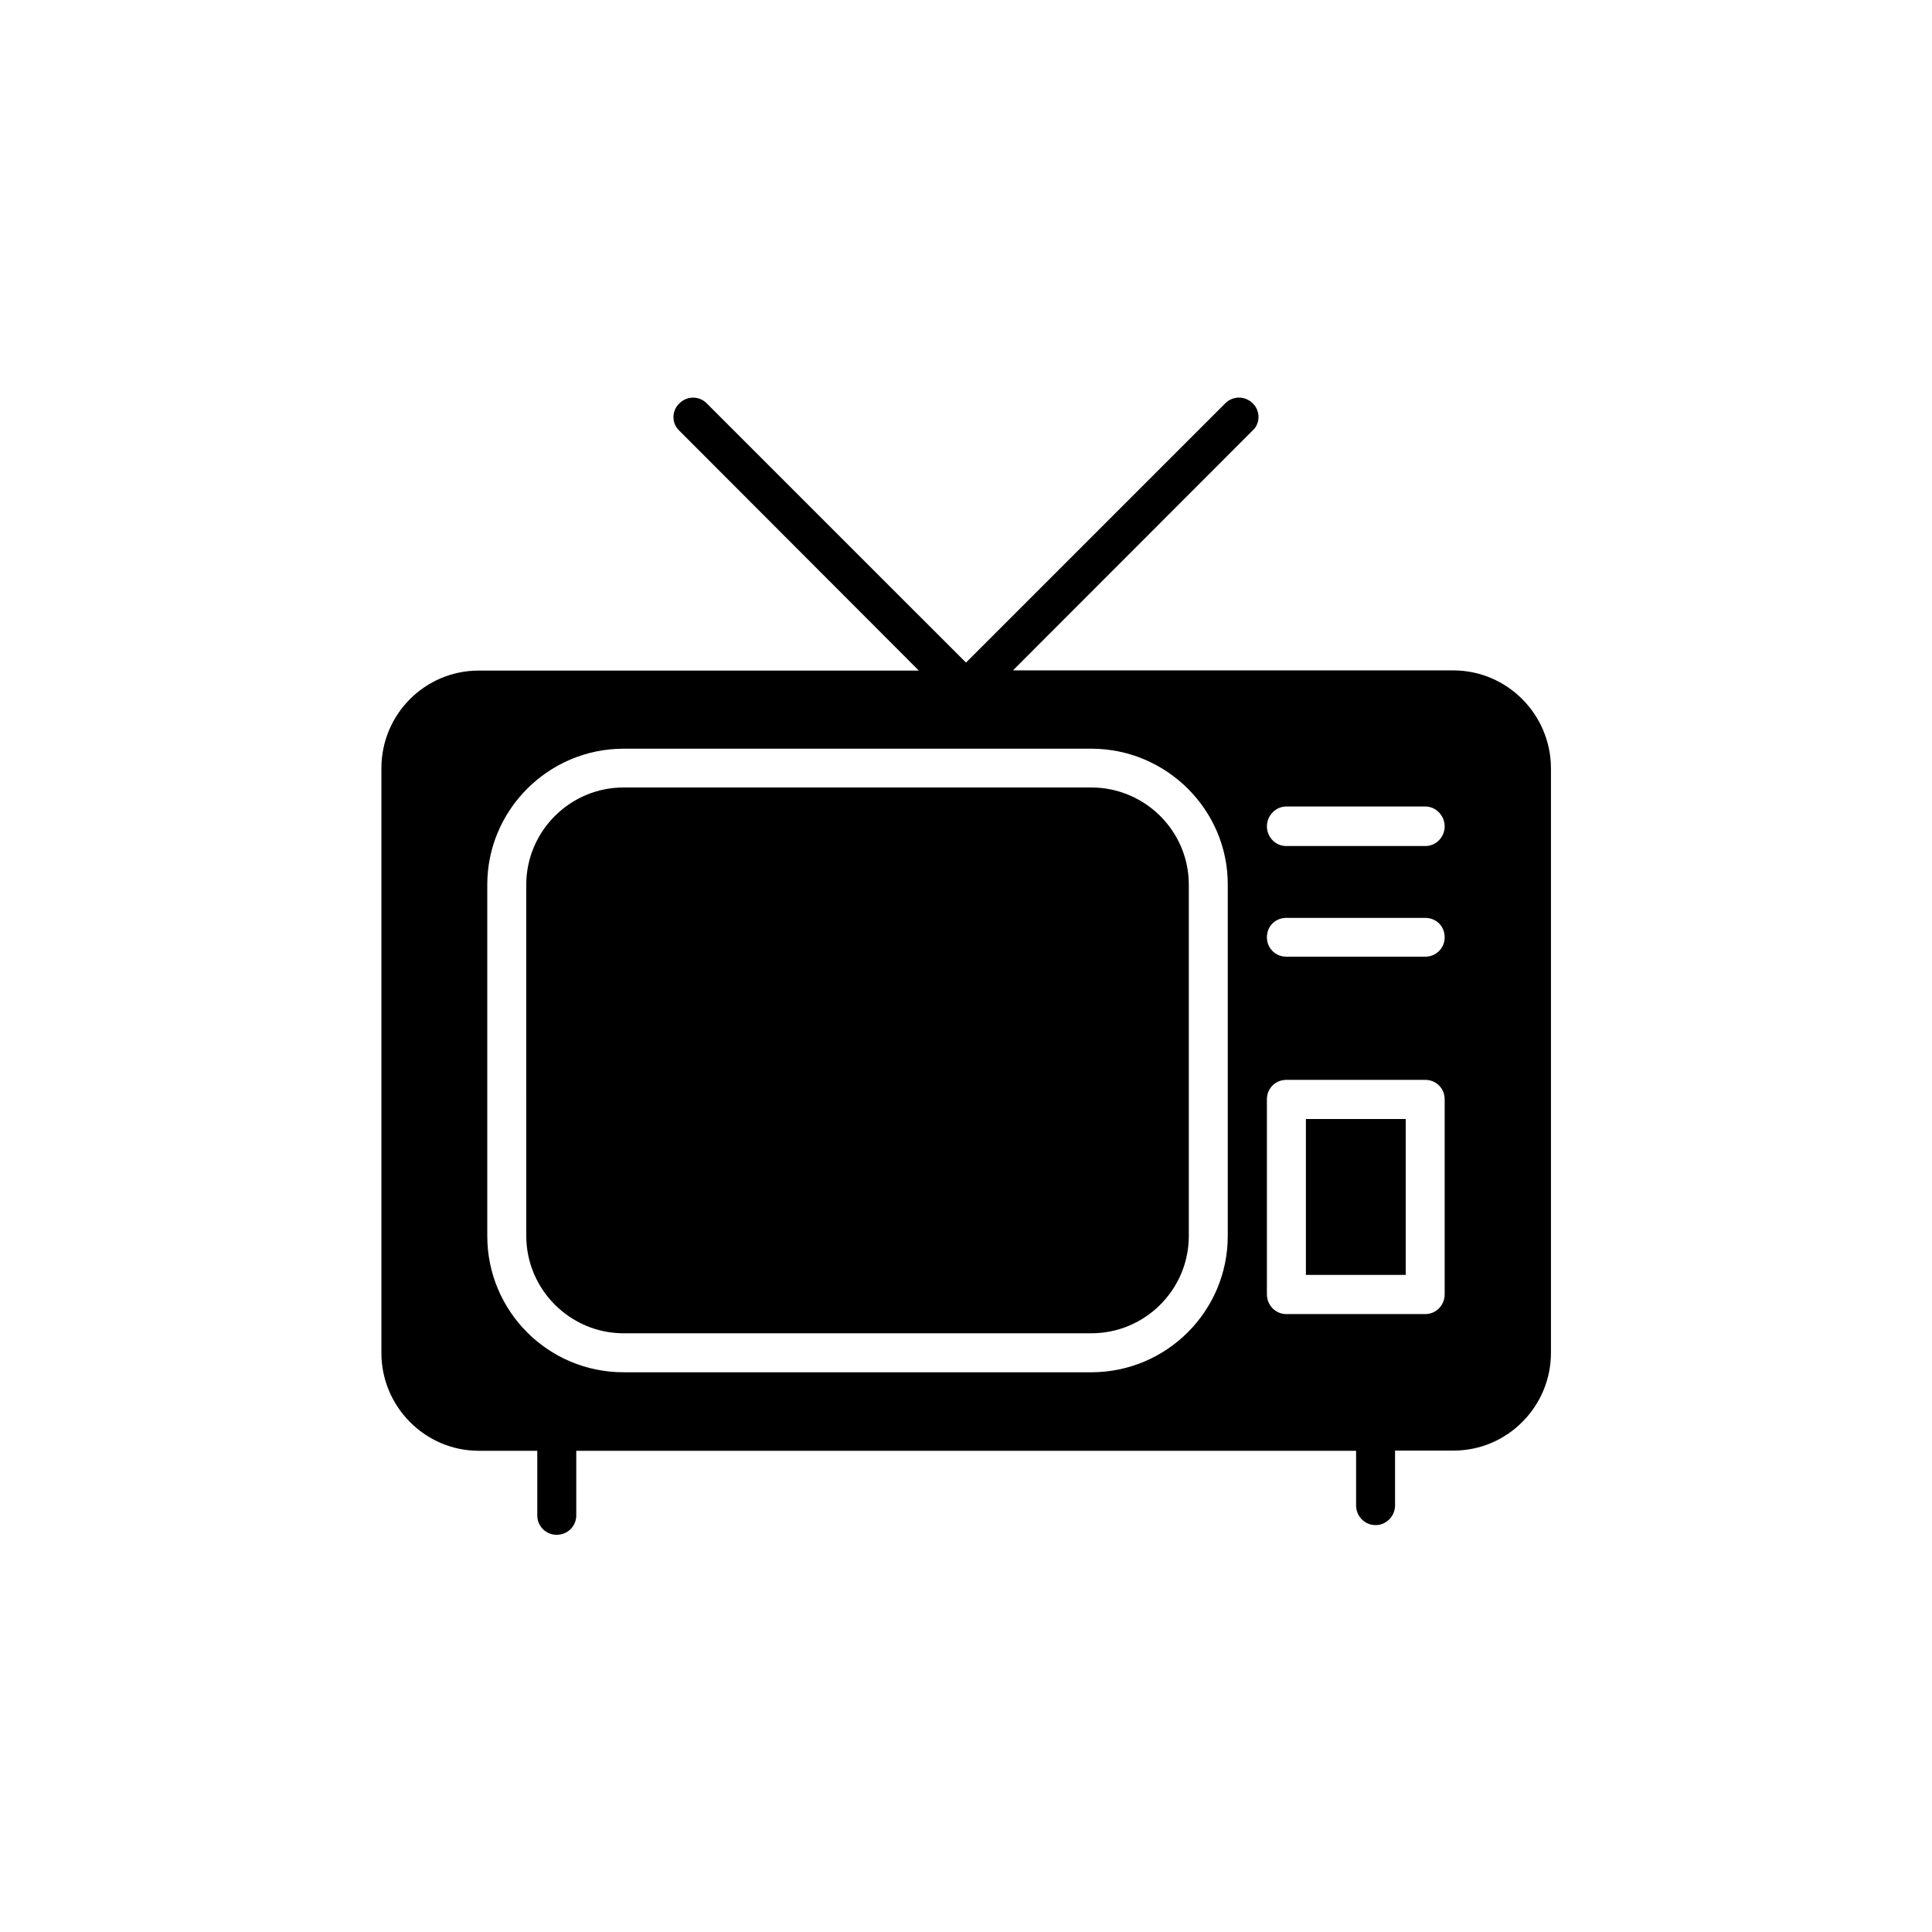
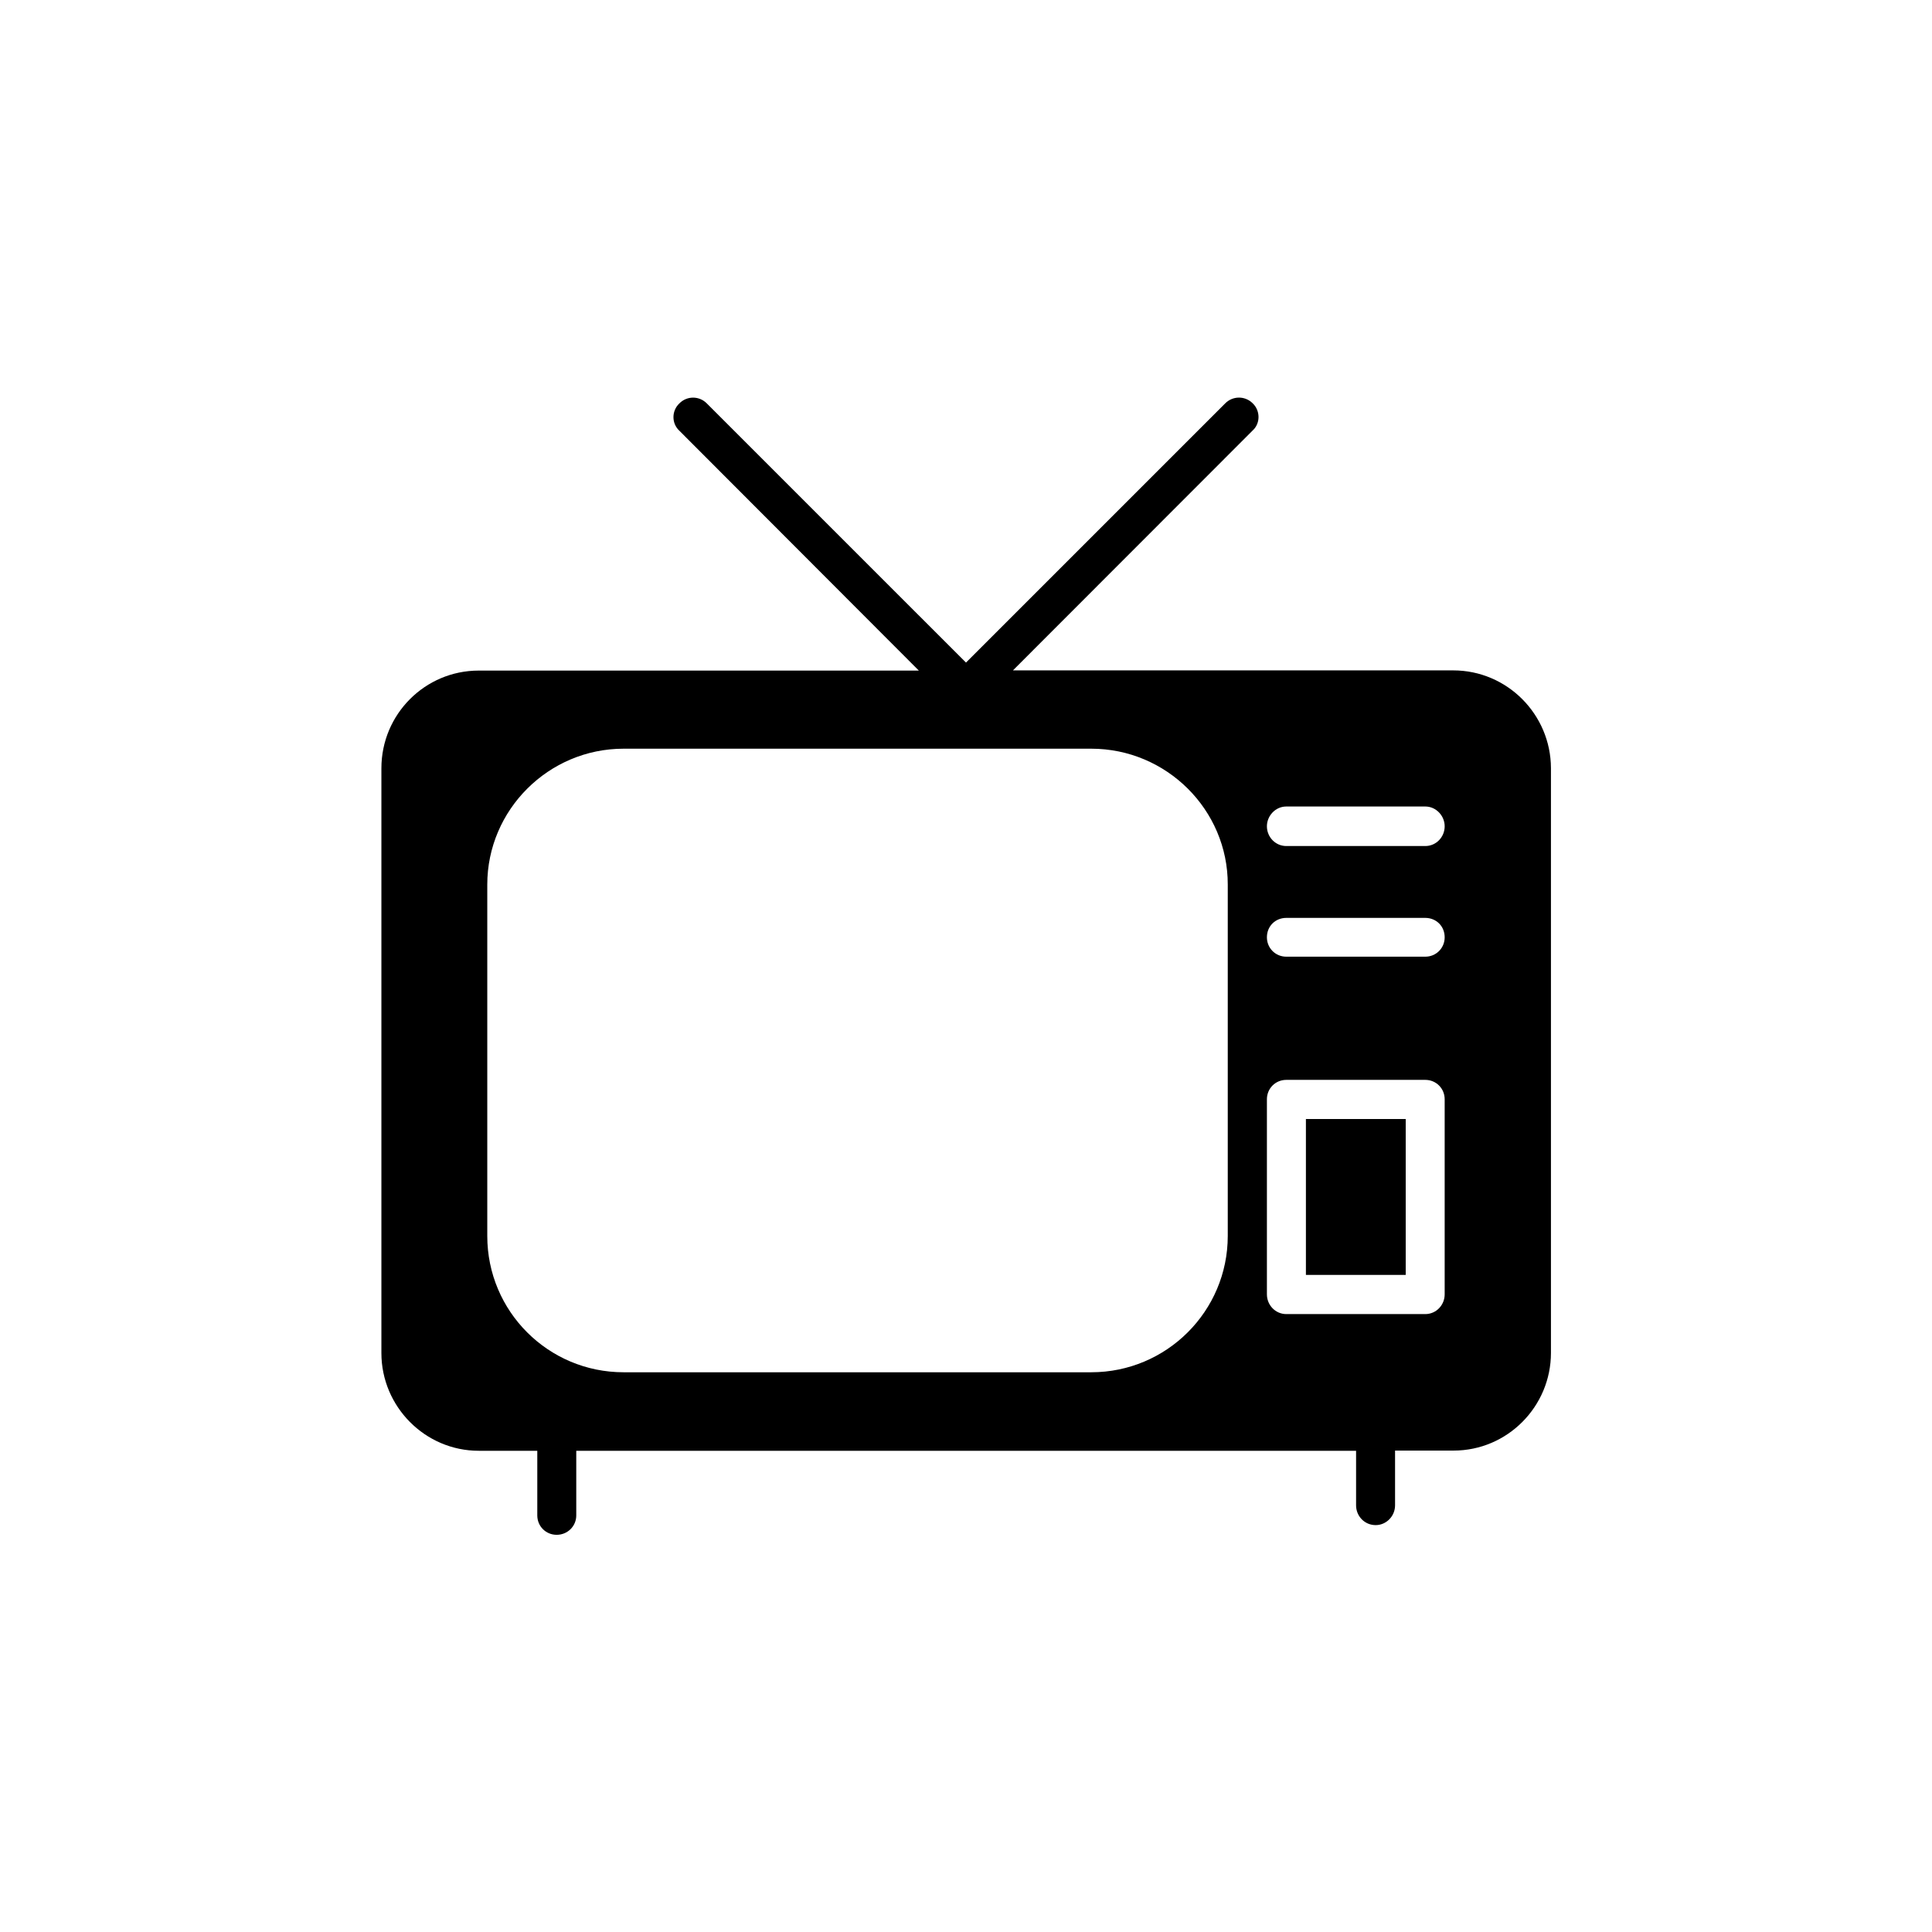
<svg xmlns="http://www.w3.org/2000/svg" fill="#000000" width="800px" height="800px" version="1.1" viewBox="144 144 512 512">
  <g>
-     <path d="m433.2 352.69h-123.94c-14.207 0-25.797 11.586-25.797 25.797l0.004 93.051c0 14.156 11.586 25.797 25.797 25.797h123.94c14.258 0 25.844-11.586 25.844-25.797v-93.105c0-14.156-11.59-25.742-25.848-25.742z" />
    <path d="m490.08 440.55h26.449v41.312h-26.449z" />
    <path d="m529.12 321.66h-116.68l63.531-63.582c2.066-1.863 2.066-5.238 0-7.203-2.016-2.016-5.289-2.016-7.305 0.051l-68.668 68.668-68.672-68.668c-2.016-2.066-5.289-2.066-7.305 0-2.066 1.965-2.066 5.289 0 7.203l63.48 63.582h-116.63c-14.258 0-25.797 11.586-25.797 25.895v154.97c0 14.156 11.539 25.895 25.797 25.895h15.516v17.129c0 2.871 2.266 5.141 5.141 5.141 2.871 0 5.188-2.266 5.188-5.141v-17.129h206.66v14.461c0 2.871 2.266 5.238 5.188 5.238 2.82 0 5.141-2.367 5.141-5.238v-14.512h15.516c14.258 0 25.797-11.688 25.797-25.895v-154.97c-0.051-14.258-11.637-25.895-25.895-25.895zm-59.75 149.88c0 19.949-16.223 36.125-36.172 36.125h-123.94c-19.949 0-36.125-16.121-36.125-36.125v-93.105c0-19.801 16.223-36.023 36.125-36.023h123.94c19.949 0 36.223 16.223 36.172 36.023zm57.484 15.469c0 2.871-2.266 5.238-5.141 5.238h-36.828c-2.871 0-5.141-2.367-5.141-5.238v-51.691c0-2.871 2.266-5.141 5.141-5.141h36.828c2.871 0 5.141 2.266 5.141 5.141zm-5.141-89.477h-36.828c-2.871 0-5.141-2.266-5.141-5.141 0-2.973 2.266-5.141 5.141-5.141h36.828c2.871 0 5.141 2.168 5.141 5.141 0 2.871-2.269 5.141-5.141 5.141zm0-29.324h-36.828c-2.871 0-5.141-2.367-5.141-5.238 0-2.769 2.266-5.238 5.141-5.238h36.828c2.871 0 5.141 2.469 5.141 5.238 0 2.871-2.269 5.238-5.141 5.238z" />
  </g>
</svg>